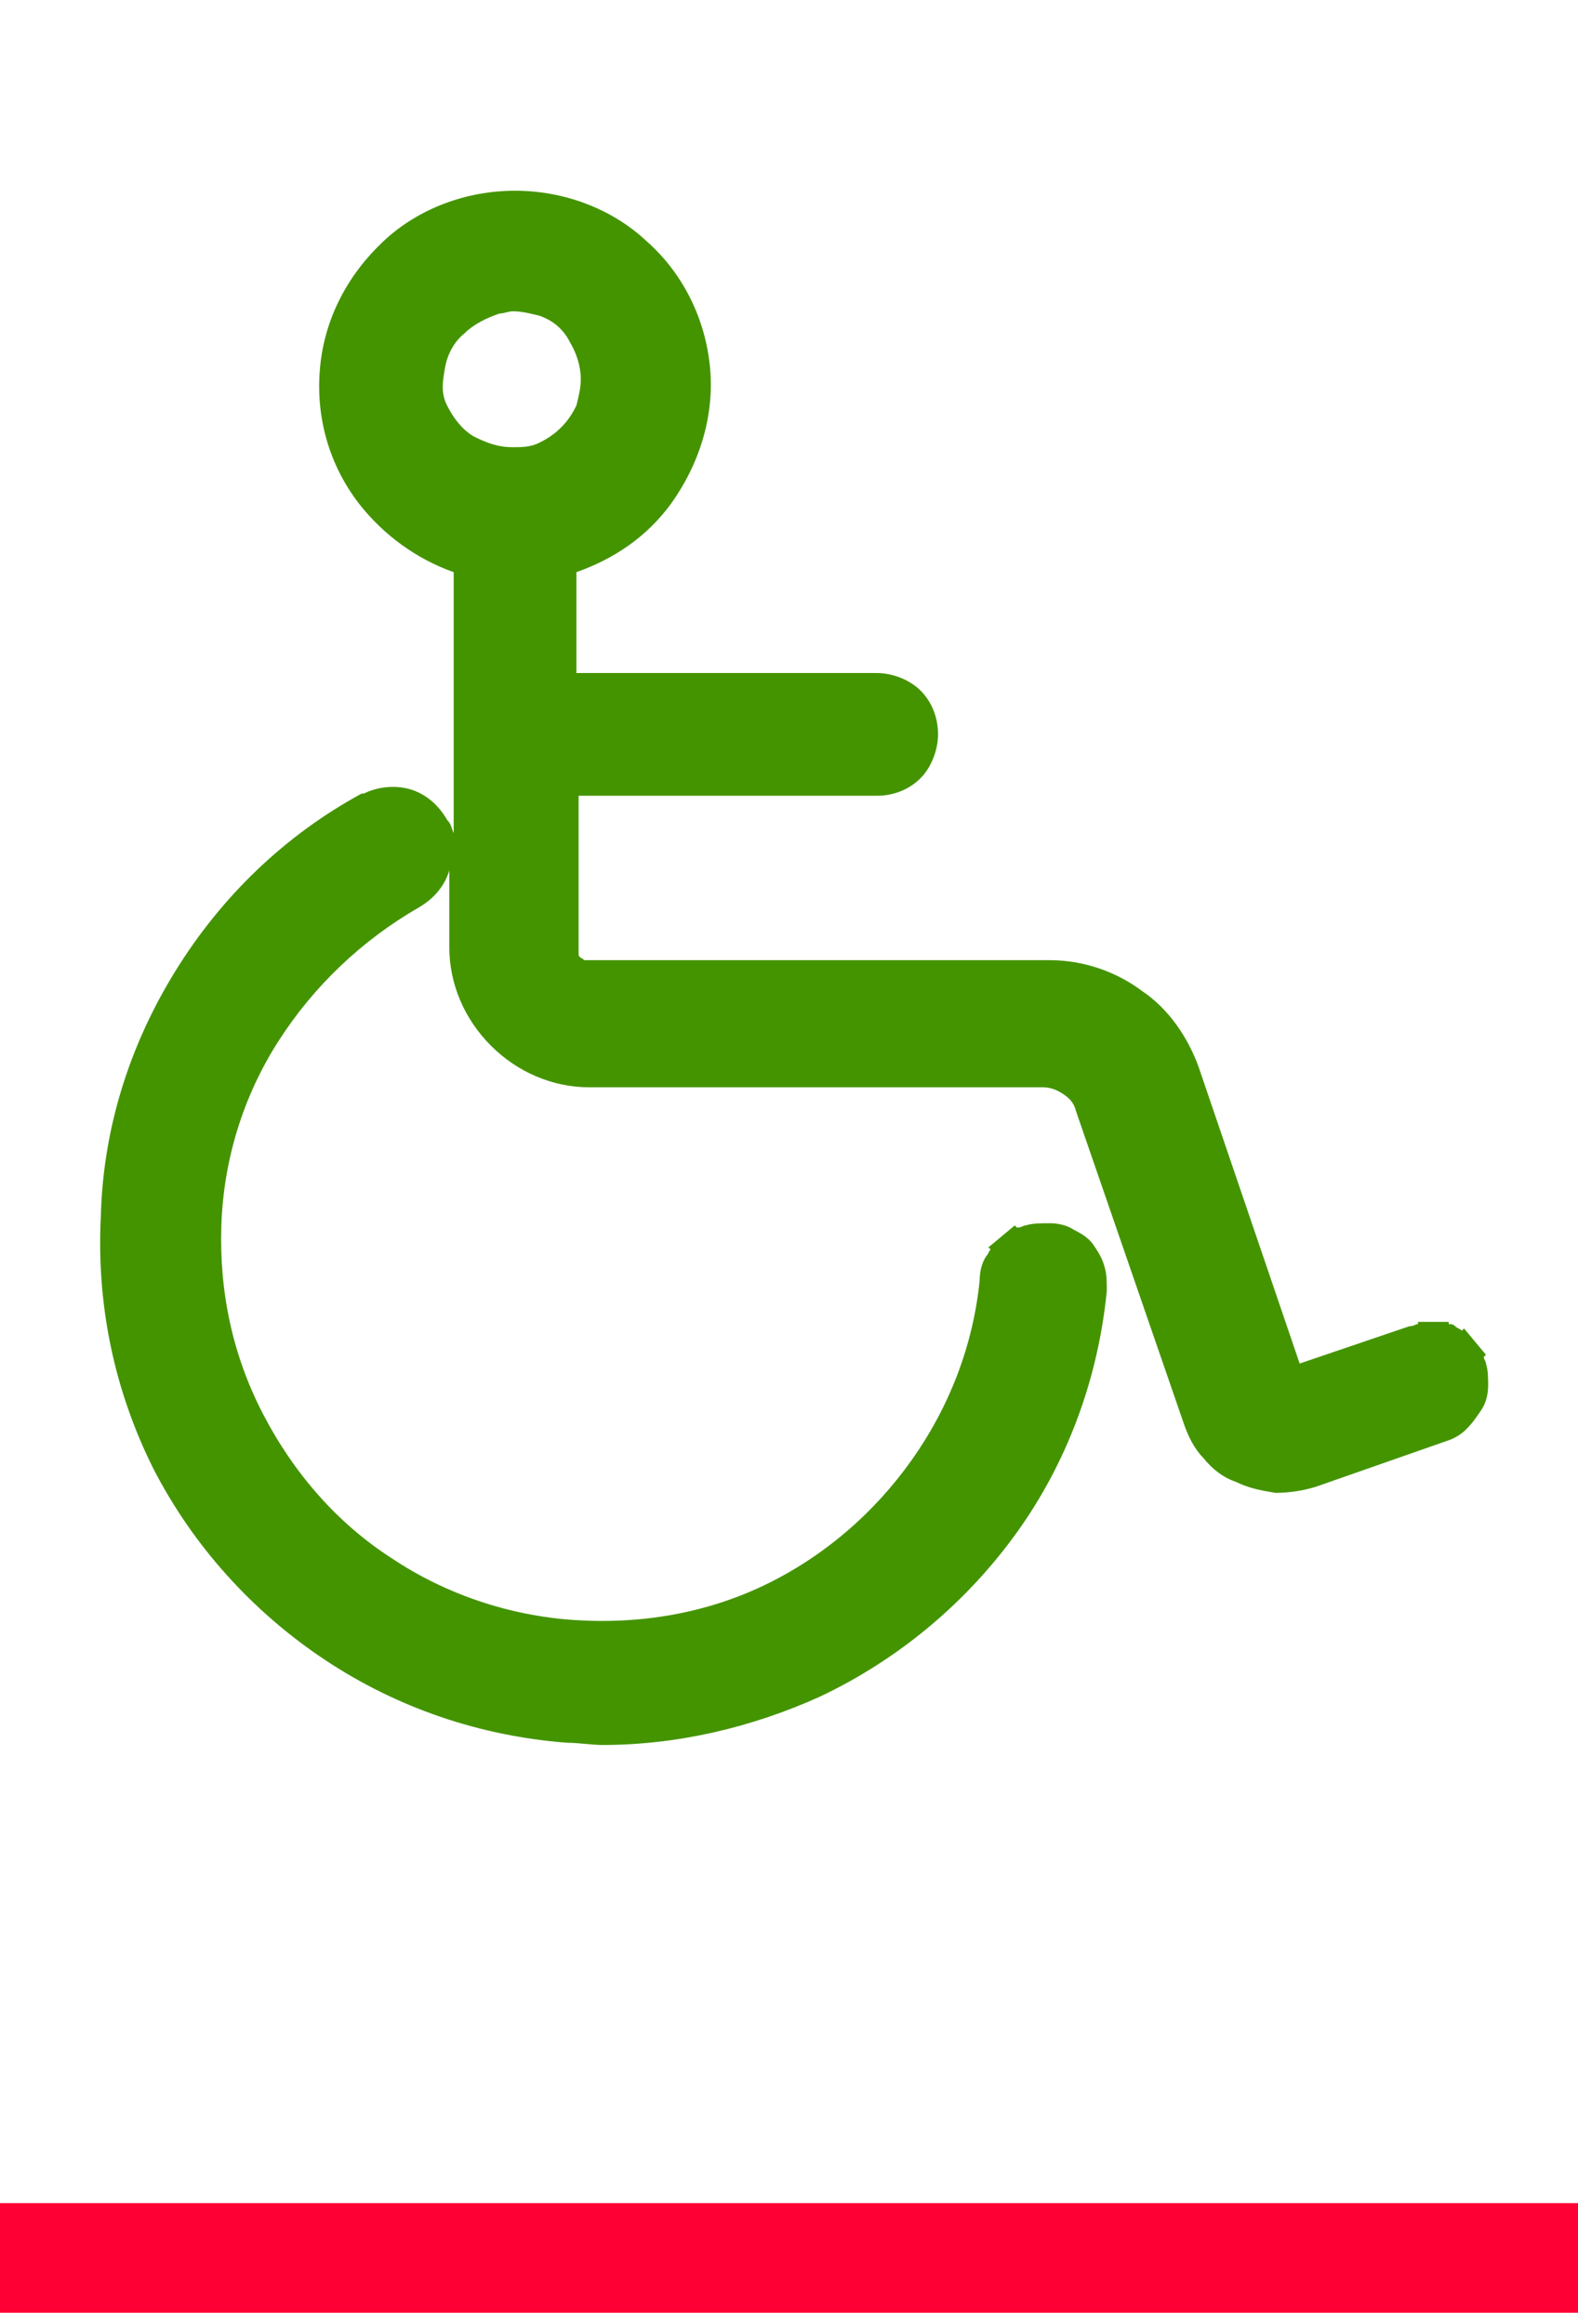
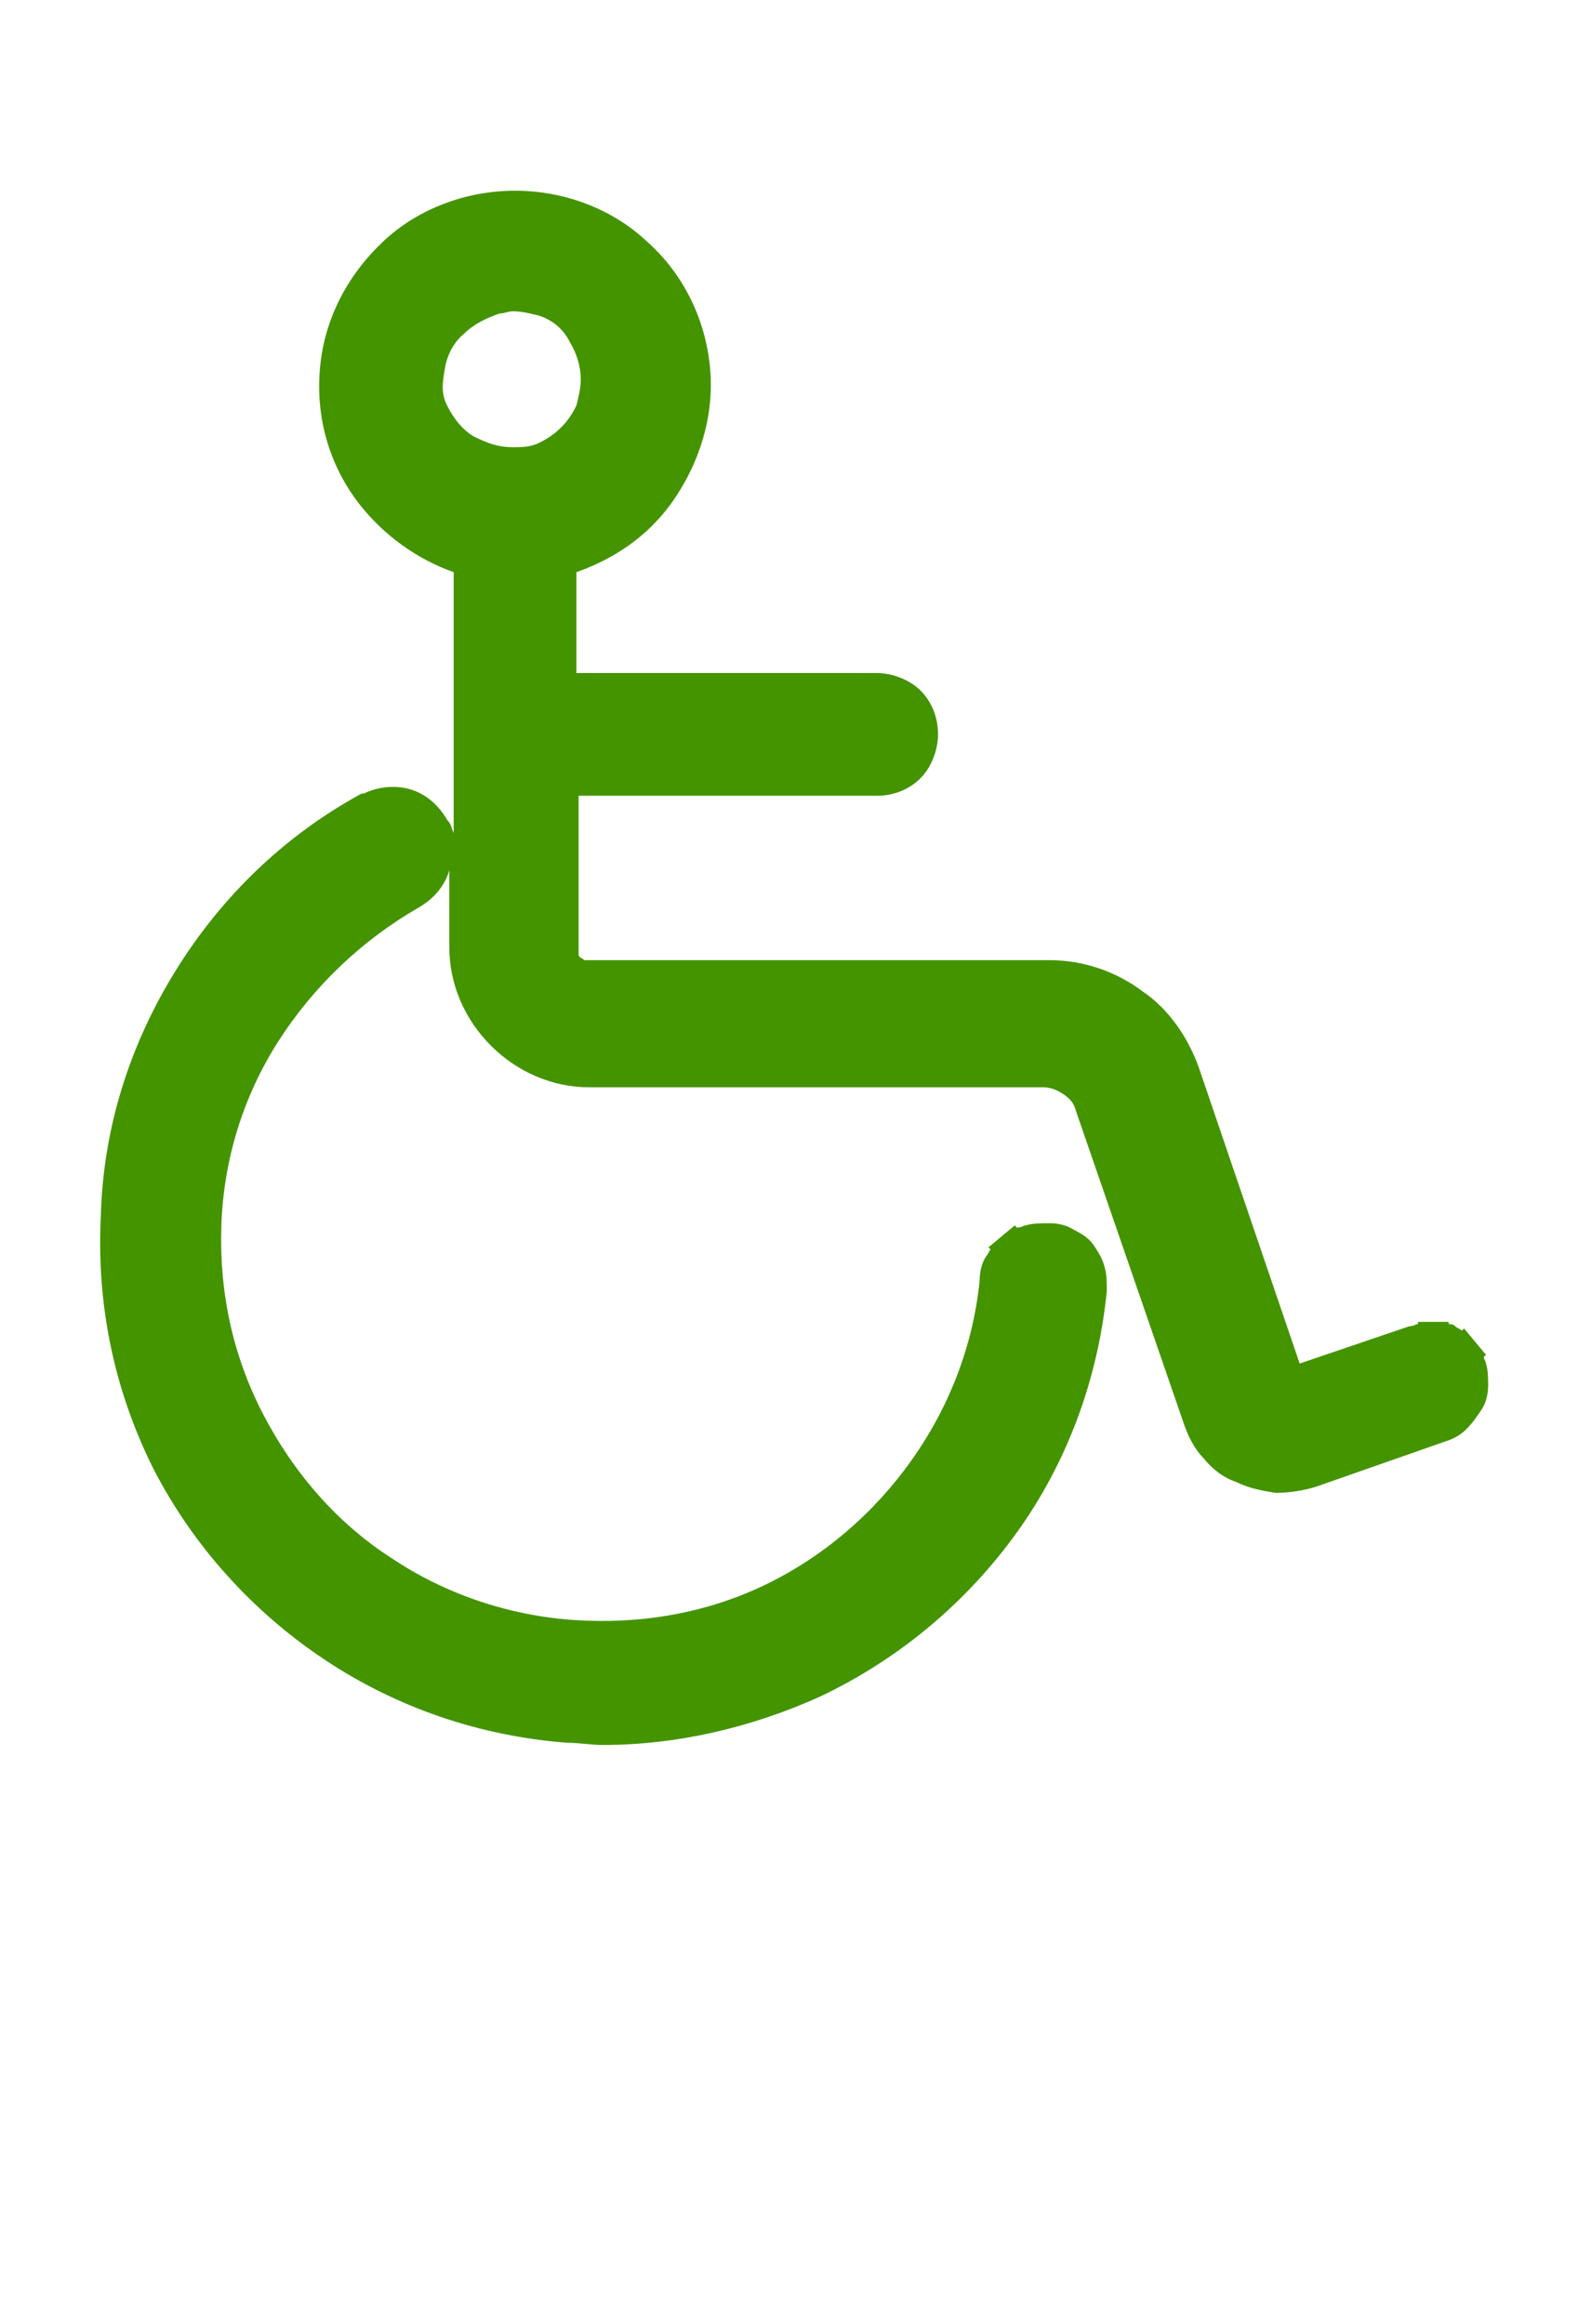
<svg xmlns="http://www.w3.org/2000/svg" width="72" height="106" viewBox="0 0 72 106" fill="none">
-   <path d="M72 100.5H0V105.5H72V100.5Z" fill="#FF0034" />
-   <path d="M67.8 62.2C67.8 62.1 67.7 62 67.7 61.9L67.8 61.8L67.3 61.2L66.8 60.6L66.7 60.7C66.6 60.6 66.5 60.6 66.4 60.5C66.3 60.4 66.2 60.4 66.1 60.4V60.3H65.4H64.7V60.4C64.6 60.4 64.5 60.5 64.3 60.5L59.3 62.2L54.7 48.7C54.2 47.3 53.3 46 52.1 45.2C50.9 44.3 49.4 43.8 47.9 43.8H26.9C26.8 43.8 26.7 43.8 26.7 43.8C26.6 43.8 26.6 43.7 26.5 43.7C26.4 43.6 26.4 43.6 26.4 43.5C26.4 43.4 26.4 43.3 26.4 43.3V36.3H40C40.8 36.3 41.5 36 42 35.5C42.5 35 42.8 34.2 42.8 33.5C42.8 32.7 42.5 32 42 31.5C41.5 31 40.7 30.7 40 30.7H26.3V26.1C28 25.5 29.5 24.5 30.6 23C31.9 21.2 32.6 19 32.4 16.8C32.2 14.6 31.2 12.5 29.5 11C27.9 9.5 25.7 8.7 23.5 8.7C21.3 8.7 19.1 9.5 17.5 11C15.9 12.5 14.8 14.5 14.6 16.8C14.4 19 15 21.2 16.4 23C17.5 24.4 19 25.5 20.7 26.1V38C20.6 37.8 20.6 37.6 20.4 37.4C20 36.7 19.4 36.2 18.7 36C18 35.8 17.2 35.9 16.6 36.2H16.5C13 38.1 10.1 40.9 8 44.3C5.9 47.7 4.7 51.5 4.6 55.5C4.4 59.5 5.2 63.4 7 67C8.8 70.5 11.5 73.5 14.8 75.7C18.1 77.9 21.9 79.2 25.9 79.5C26.4 79.5 27 79.6 27.5 79.6C30.9 79.6 34.3 78.8 37.4 77.4C41 75.7 44.1 73.1 46.4 69.9C48.7 66.7 50.1 62.9 50.5 58.9C50.5 58.5 50.5 58.1 50.4 57.8C50.3 57.4 50.1 57.1 49.9 56.8C49.7 56.5 49.4 56.3 49 56.1C48.7 55.9 48.3 55.8 47.9 55.8C47.5 55.8 47.1 55.8 46.8 55.9C46.7 55.9 46.6 56 46.4 56L46.3 55.9L45.7 56.4L45.1 56.9L45.2 57C45.1 57.1 45.1 57.2 45 57.3C44.8 57.6 44.7 58 44.7 58.4C44.4 61.4 43.3 64.2 41.6 66.6C39.9 69 37.6 71 34.9 72.3C32.2 73.6 29.2 74.1 26.2 73.9C23.2 73.7 20.3 72.7 17.9 71.1C15.4 69.5 13.4 67.2 12 64.5C10.6 61.8 10 58.9 10.1 55.9C10.2 52.9 11.1 50 12.7 47.5C14.3 45 16.5 42.9 19.1 41.4C19.8 41 20.3 40.4 20.5 39.7C20.5 39.7 20.5 39.7 20.5 39.6V43.2C20.5 44.9 21.2 46.5 22.4 47.7C23.6 48.9 25.2 49.6 26.9 49.6H47.6C47.9 49.6 48.2 49.7 48.5 49.9C48.8 50.1 49 50.3 49.1 50.7L54 64.9C54.2 65.5 54.5 66.1 54.9 66.5C55.3 67 55.8 67.4 56.4 67.6C57 67.9 57.6 68 58.2 68.1C58.8 68.1 59.5 68 60.1 67.8L66.1 65.7C66.4 65.6 66.7 65.4 66.9 65.2C67.2 64.9 67.4 64.6 67.6 64.3C67.8 64 67.9 63.6 67.9 63.2C67.9 62.9 67.9 62.5 67.8 62.2ZM20.3 16.8C20.4 16.2 20.7 15.6 21.2 15.2C21.6 14.8 22.2 14.5 22.8 14.3C23 14.3 23.2 14.2 23.4 14.2C23.8 14.2 24.2 14.3 24.6 14.4C25.2 14.6 25.7 15 26 15.6C26.3 16.1 26.5 16.7 26.5 17.3C26.5 17.7 26.4 18.1 26.3 18.5C26.1 18.9 25.9 19.2 25.6 19.5C25.3 19.8 25 20 24.6 20.2C24.2 20.4 23.8 20.4 23.4 20.4C22.7 20.4 22.2 20.2 21.6 19.9C21.1 19.6 20.7 19.1 20.4 18.5C20.1 17.9 20.2 17.4 20.3 16.8Z" fill="#449400" />
+   <path d="M67.8 62.2C67.8 62.1 67.7 62 67.7 61.9L67.8 61.8L66.8 60.6L66.7 60.7C66.6 60.6 66.5 60.6 66.4 60.5C66.3 60.4 66.2 60.4 66.1 60.4V60.3H65.4H64.7V60.4C64.6 60.4 64.5 60.5 64.3 60.5L59.3 62.2L54.7 48.7C54.2 47.3 53.3 46 52.1 45.2C50.9 44.3 49.4 43.8 47.9 43.8H26.9C26.8 43.8 26.7 43.8 26.7 43.8C26.6 43.8 26.6 43.7 26.5 43.7C26.4 43.6 26.4 43.6 26.4 43.5C26.4 43.4 26.4 43.3 26.4 43.3V36.3H40C40.8 36.3 41.5 36 42 35.5C42.5 35 42.8 34.2 42.8 33.5C42.8 32.7 42.5 32 42 31.5C41.5 31 40.7 30.7 40 30.7H26.3V26.1C28 25.5 29.5 24.5 30.6 23C31.9 21.2 32.6 19 32.4 16.8C32.2 14.6 31.2 12.5 29.5 11C27.9 9.5 25.7 8.7 23.5 8.7C21.3 8.7 19.1 9.5 17.5 11C15.9 12.5 14.8 14.5 14.6 16.8C14.4 19 15 21.2 16.4 23C17.5 24.4 19 25.5 20.7 26.1V38C20.6 37.8 20.6 37.6 20.4 37.4C20 36.7 19.4 36.2 18.7 36C18 35.8 17.2 35.9 16.6 36.2H16.5C13 38.1 10.1 40.9 8 44.3C5.9 47.7 4.7 51.5 4.6 55.5C4.4 59.5 5.2 63.4 7 67C8.8 70.5 11.5 73.5 14.8 75.7C18.1 77.9 21.9 79.2 25.9 79.5C26.4 79.5 27 79.6 27.5 79.6C30.9 79.6 34.3 78.8 37.4 77.4C41 75.7 44.1 73.1 46.4 69.9C48.7 66.7 50.1 62.9 50.5 58.9C50.5 58.5 50.5 58.1 50.4 57.8C50.3 57.4 50.1 57.1 49.9 56.8C49.7 56.5 49.4 56.3 49 56.1C48.7 55.9 48.3 55.8 47.9 55.8C47.5 55.8 47.1 55.8 46.8 55.9C46.7 55.9 46.6 56 46.4 56L46.3 55.9L45.7 56.4L45.1 56.9L45.2 57C45.1 57.1 45.1 57.2 45 57.3C44.8 57.6 44.7 58 44.7 58.4C44.4 61.4 43.3 64.2 41.6 66.6C39.9 69 37.6 71 34.9 72.3C32.2 73.6 29.2 74.1 26.2 73.9C23.2 73.7 20.3 72.7 17.9 71.1C15.4 69.5 13.4 67.2 12 64.5C10.6 61.8 10 58.9 10.1 55.9C10.2 52.9 11.1 50 12.7 47.5C14.3 45 16.5 42.9 19.1 41.4C19.8 41 20.3 40.4 20.5 39.7C20.5 39.7 20.5 39.7 20.5 39.6V43.2C20.5 44.9 21.2 46.5 22.4 47.7C23.6 48.9 25.2 49.6 26.9 49.6H47.6C47.9 49.6 48.2 49.7 48.5 49.9C48.8 50.1 49 50.3 49.1 50.7L54 64.9C54.2 65.5 54.5 66.1 54.9 66.5C55.3 67 55.8 67.4 56.4 67.6C57 67.9 57.6 68 58.2 68.1C58.8 68.1 59.5 68 60.1 67.8L66.1 65.7C66.4 65.6 66.7 65.4 66.9 65.2C67.2 64.9 67.4 64.6 67.6 64.3C67.8 64 67.9 63.6 67.9 63.2C67.9 62.9 67.9 62.5 67.8 62.2ZM20.3 16.8C20.4 16.2 20.7 15.6 21.2 15.2C21.6 14.8 22.2 14.5 22.8 14.3C23 14.3 23.2 14.2 23.4 14.2C23.8 14.2 24.2 14.3 24.6 14.4C25.2 14.6 25.7 15 26 15.6C26.3 16.1 26.5 16.7 26.5 17.3C26.5 17.7 26.4 18.1 26.3 18.5C26.1 18.9 25.9 19.2 25.6 19.5C25.3 19.8 25 20 24.6 20.2C24.2 20.4 23.8 20.4 23.4 20.4C22.7 20.4 22.2 20.2 21.6 19.9C21.1 19.6 20.7 19.1 20.4 18.5C20.1 17.9 20.2 17.4 20.3 16.8Z" fill="#449400" />
</svg>